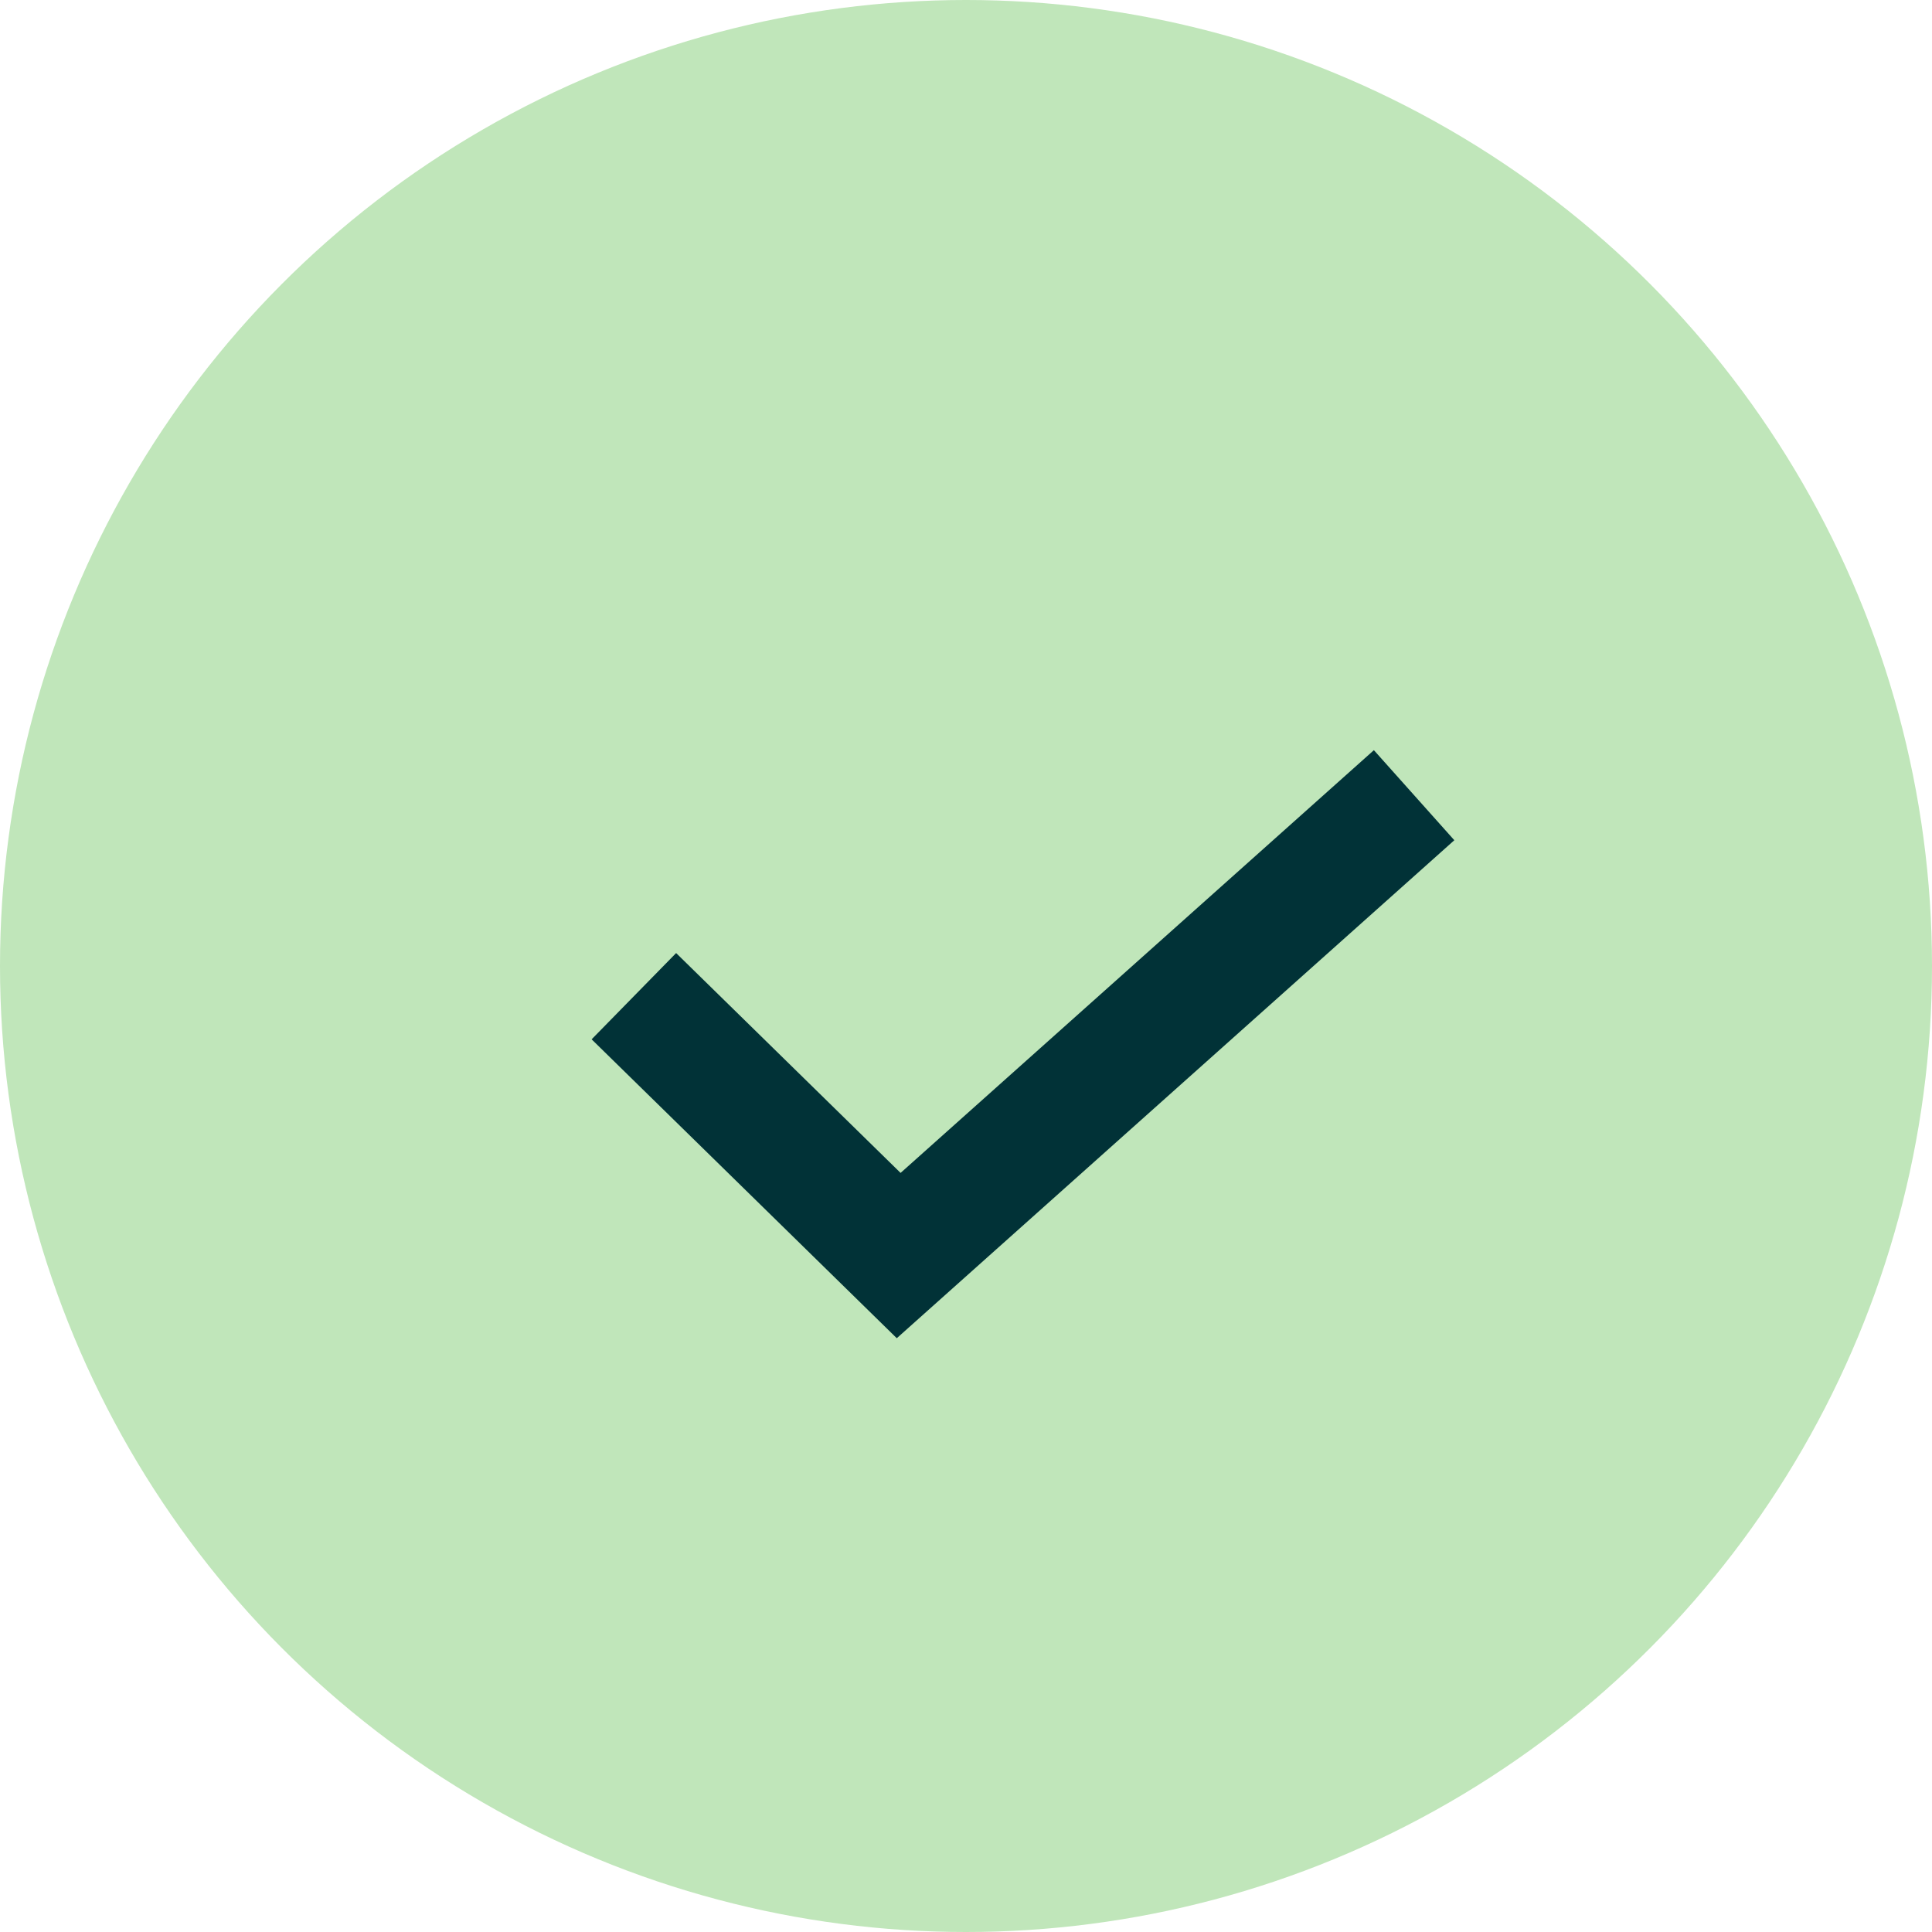
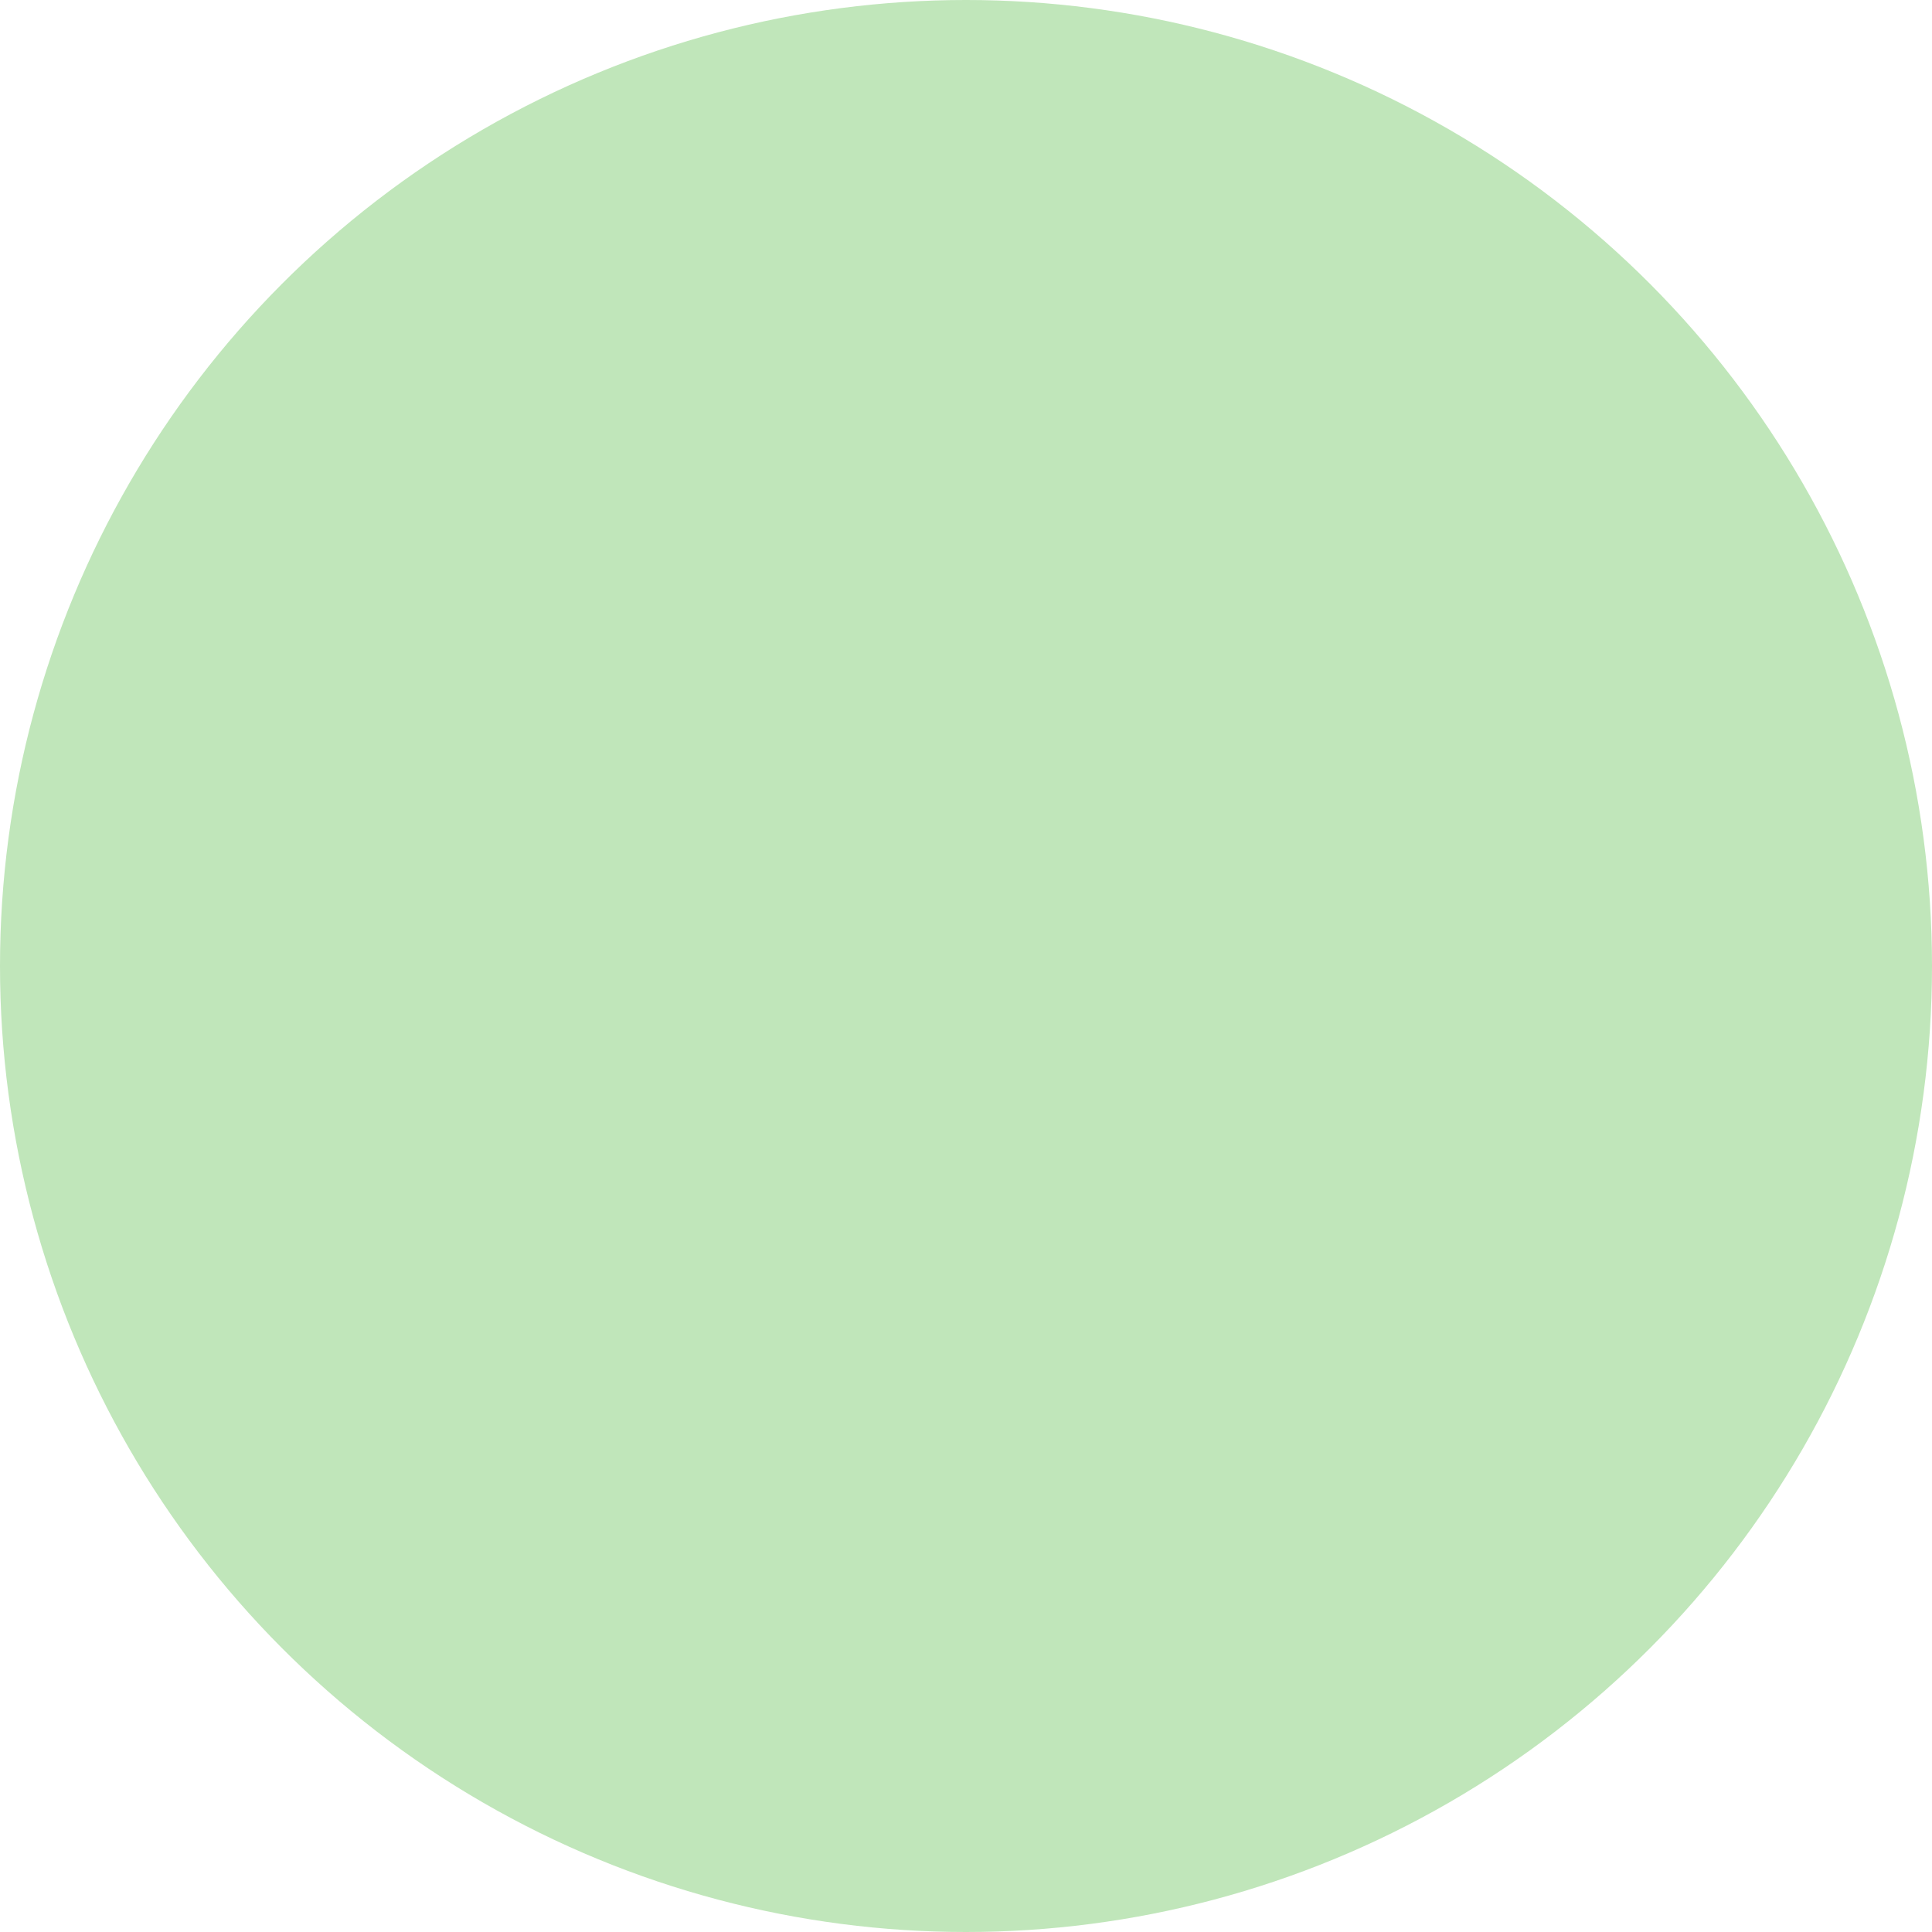
<svg xmlns="http://www.w3.org/2000/svg" width="32" height="32" viewBox="0 0 32 32" fill="none">
  <circle cx="16" cy="16" r="16" fill="#C0E6BA" />
-   <path d="M23.422 13.171L14.885 20.796L10.499 16.5" stroke="#013237" stroke-width="2" />
</svg>